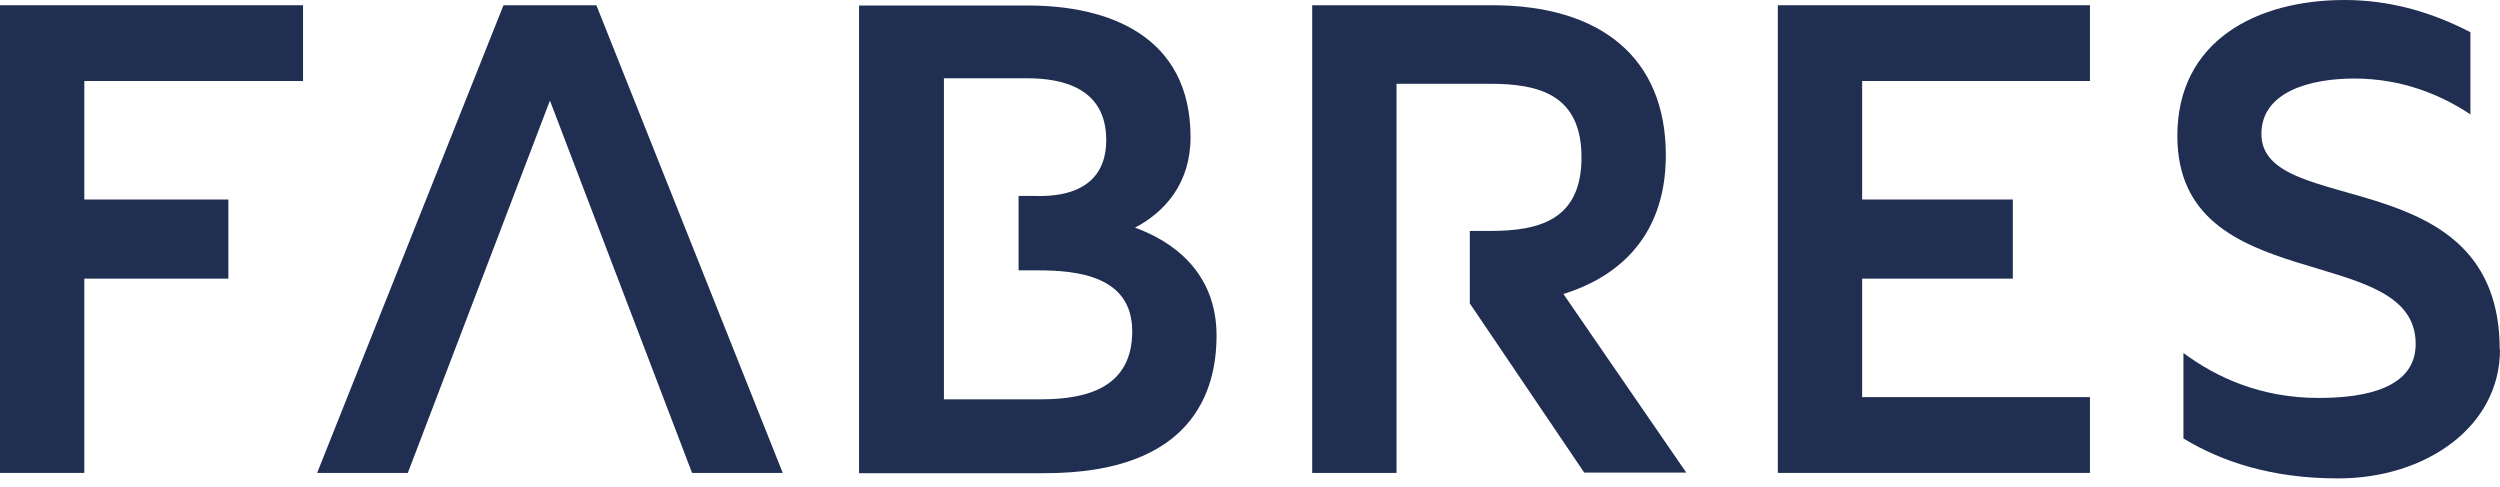
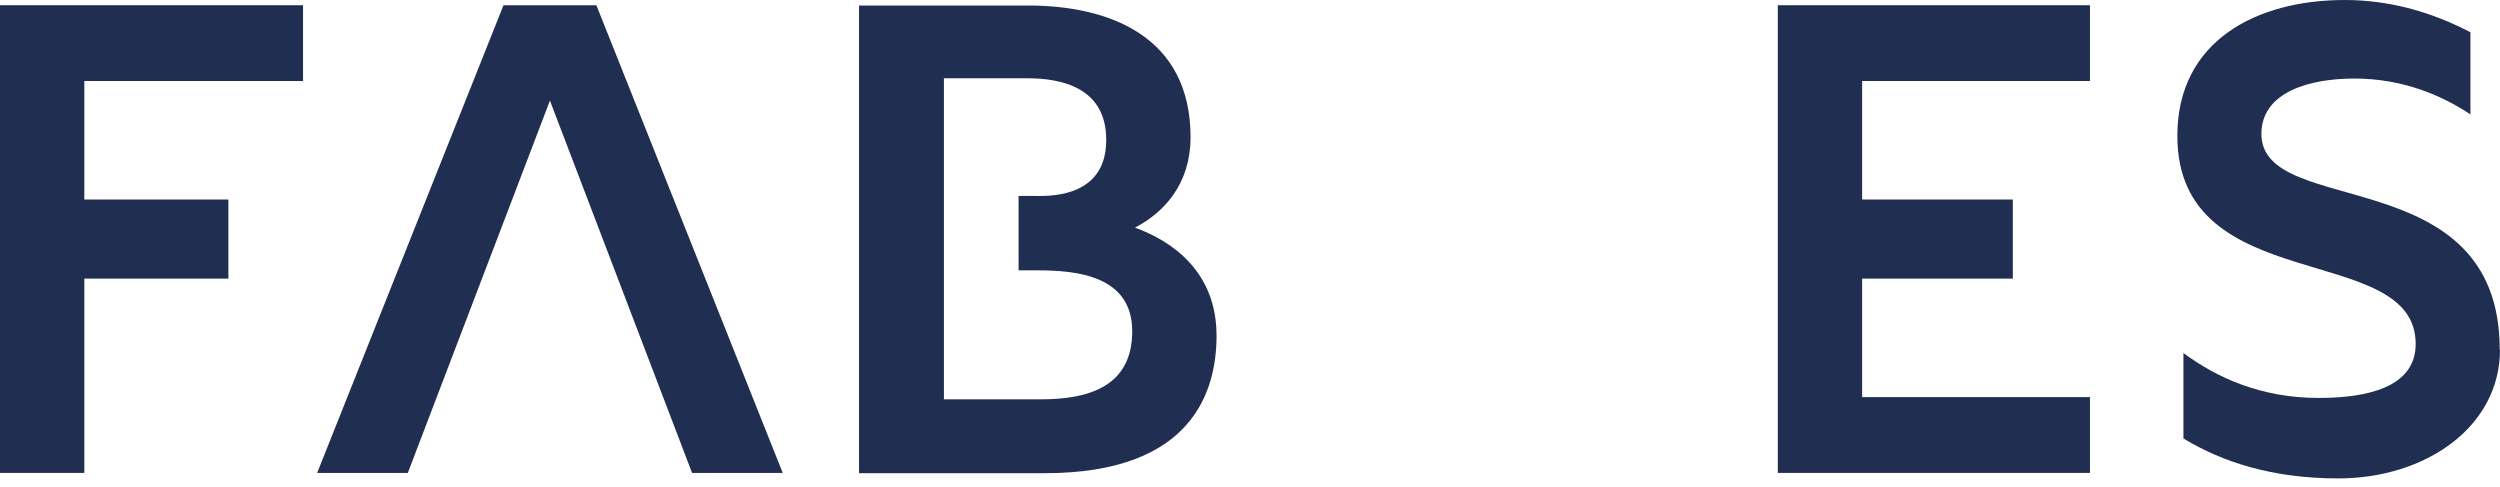
<svg xmlns="http://www.w3.org/2000/svg" width="118" height="23" viewBox="0 0 118 23" fill="none">
  <path d="M118 16.494C118 20.162 114.477 22.581 110.366 22.581C107.208 22.581 104.859 21.788 103.058 20.695V16.663C104.624 17.82 106.712 18.783 109.439 18.783C111.723 18.783 114.02 18.289 114.02 16.233C114.02 11.343 102.771 14.113 102.771 6.413C102.771 1.912 106.529 0 110.666 0C112.897 0 114.881 0.624 116.604 1.522V5.398C115.247 4.501 113.419 3.707 111.123 3.707C109.035 3.707 106.738 4.332 106.738 6.322C106.738 10.354 117.987 7.518 117.987 16.507L118 16.494Z" fill="#1F2E51" />
  <path d="M28.149 0.247H23.765L14.969 22.321H19.249L25.957 4.748L32.665 22.321H36.945L28.149 0.247Z" fill="#1F2E51" />
-   <path d="M73.786 13.879C75.939 13.216 78.627 11.525 78.627 7.323C78.627 2.719 75.547 0.247 70.432 0.247H61.936V22.321H65.916V3.954H70.327C72.611 3.954 74.647 4.449 74.647 7.427C74.647 10.406 72.624 10.9 70.327 10.9H69.375V14.321L74.777 22.308H79.593L73.786 13.866V13.879Z" fill="#1F2E51" />
  <path d="M53.571 10.744C54.967 10.016 56.194 8.663 56.194 6.478C56.194 1.678 52.305 0.26 48.521 0.26H40.547V22.334H49.317C56.351 22.334 57.421 18.393 57.421 15.843C57.421 12.8 55.294 11.369 53.571 10.744ZM49.134 18.848H44.553V3.694H48.468C50.1 3.694 52.214 4.123 52.214 6.608C52.214 9.457 49.291 9.248 48.755 9.248H48.077V12.761H48.99C50.843 12.761 53.441 13.021 53.441 15.635C53.441 18.25 51.379 18.848 49.134 18.848Z" fill="#1F2E51" />
  <path d="M98.646 0.247H83.913V22.321H98.646V18.744H87.893V13.151H95.005V9.417H87.893V3.824H98.646V0.247Z" fill="#1F2E51" />
  <path d="M0 0.247V22.321H3.98V13.151H10.78V9.417H3.98V3.824H14.303V0.247H0Z" fill="#1F2E51" />
</svg>